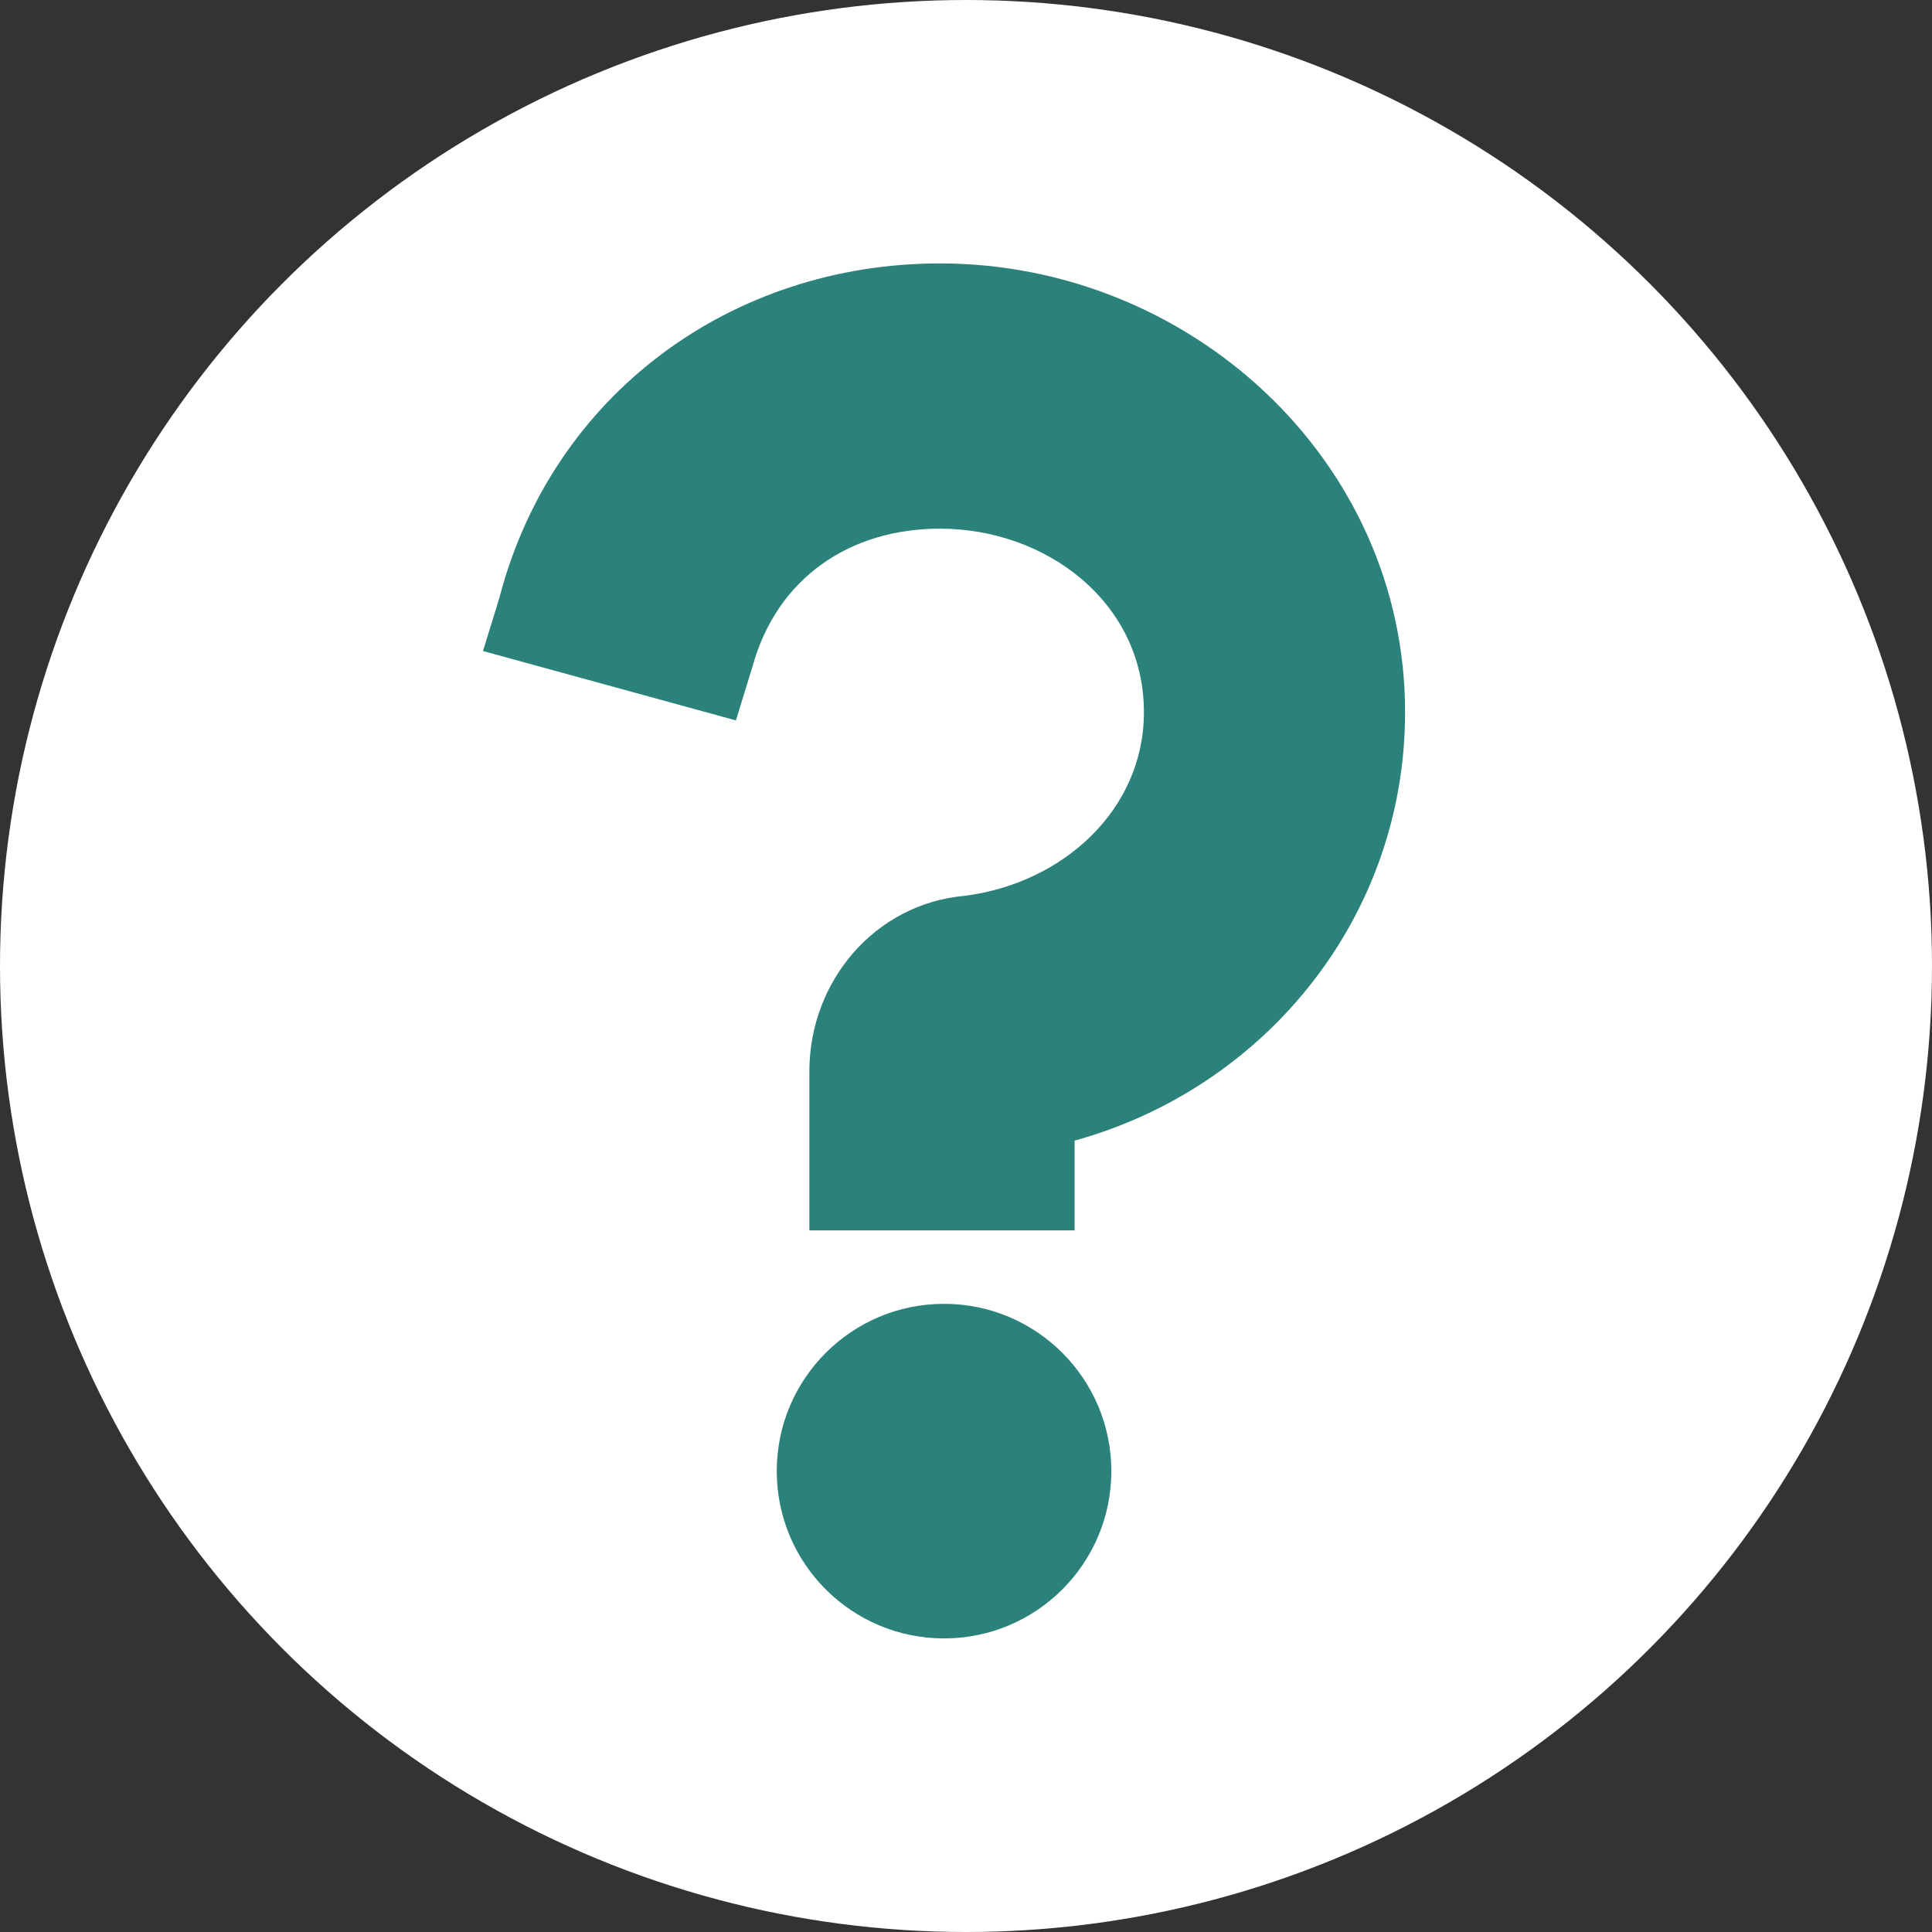
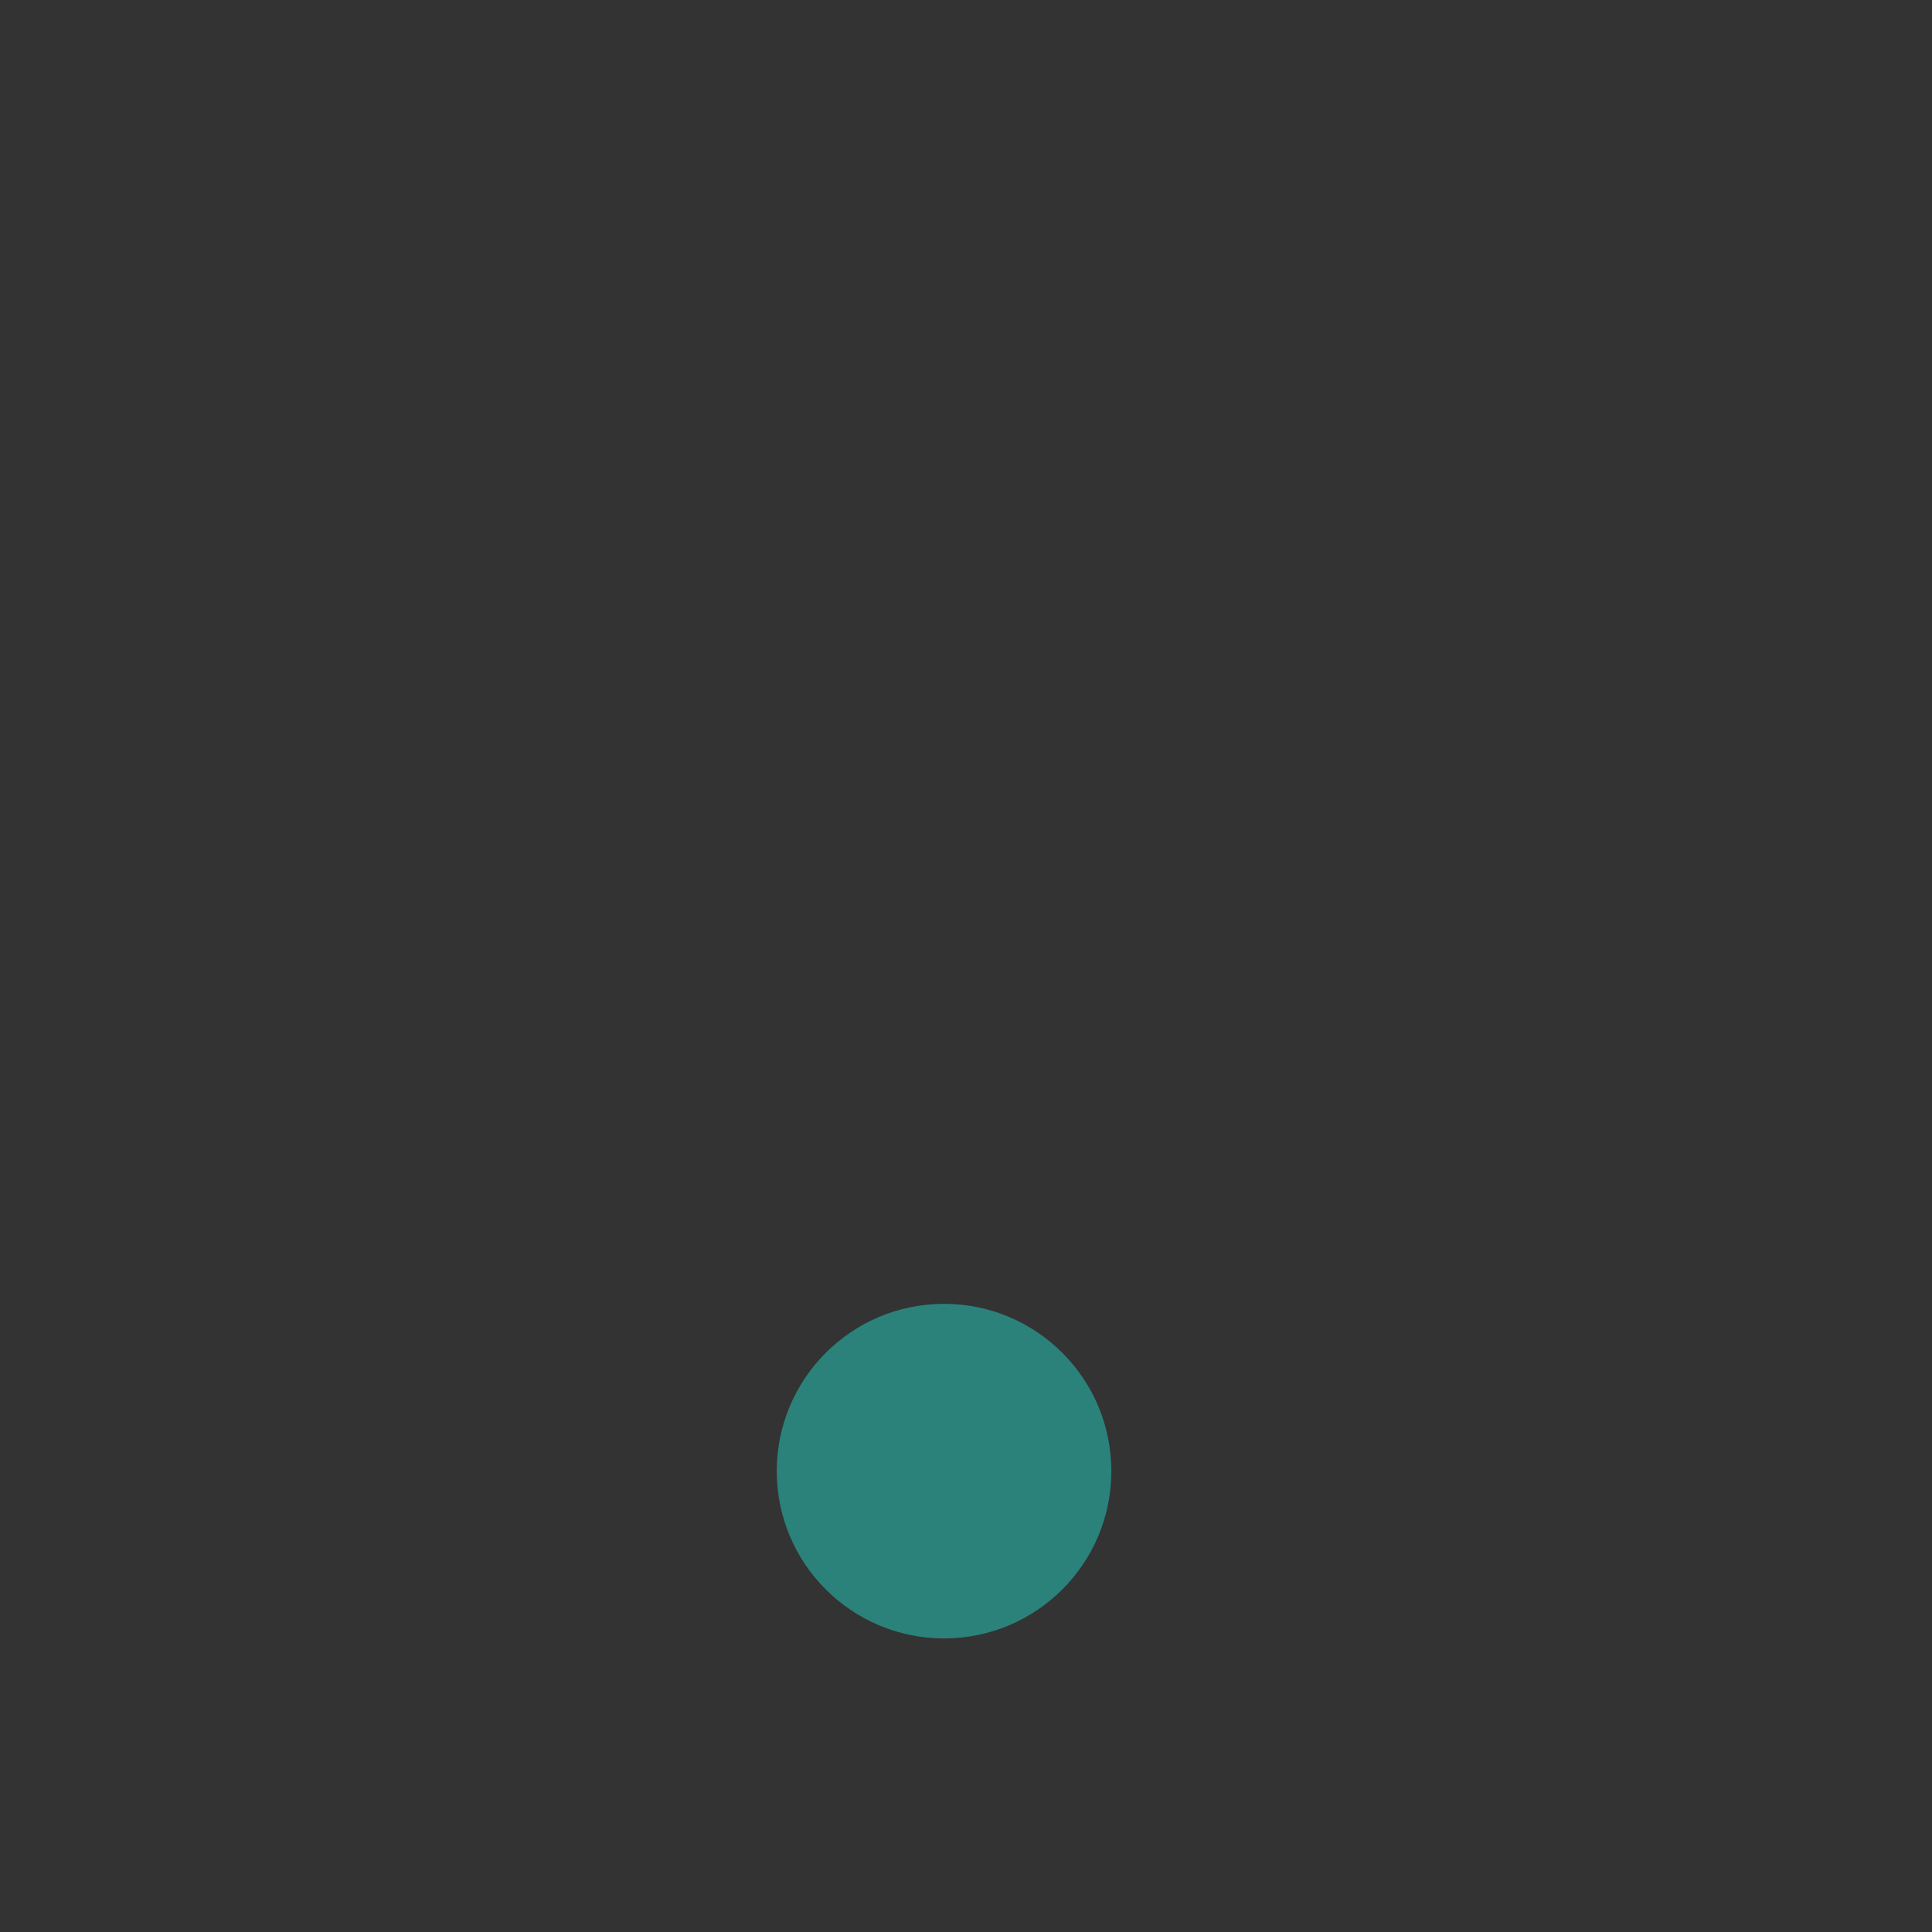
<svg xmlns="http://www.w3.org/2000/svg" fill="none" height="44" viewBox="0 0 44 44" width="44">
  <rect x="0" y="0" width="44" height="44" fill="#333333" stroke="none" />
-   <circle cx="22" cy="22" fill="#fff" r="22" />
  <g fill="#2b827a">
    <path d="m21.5 37.314c2.104 0 3.81-1.706 3.81-3.81 0-2.104-1.706-3.81-3.81-3.81-2.104 0-3.81 1.706-3.81 3.81 0 2.104 1.706 3.81 3.81 3.81z" />
-     <path d="m11 14.827.372-1.208c1.208-4.646 5.296-7.62 10.035-7.62 5.668 0 10.593 4.46 10.593 10.221 0 4.646-3.159 8.549-7.527 9.757v2.044h-6.04v-3.624c0-2.044 1.487-3.81 3.531-3.995 2.23-.279 4.088-1.951 4.088-4.181 0-2.509-2.23-4.181-4.646-4.181-2.044 0-3.717 1.115-4.274 3.159l-.372 1.208z" />
  </g>
</svg>